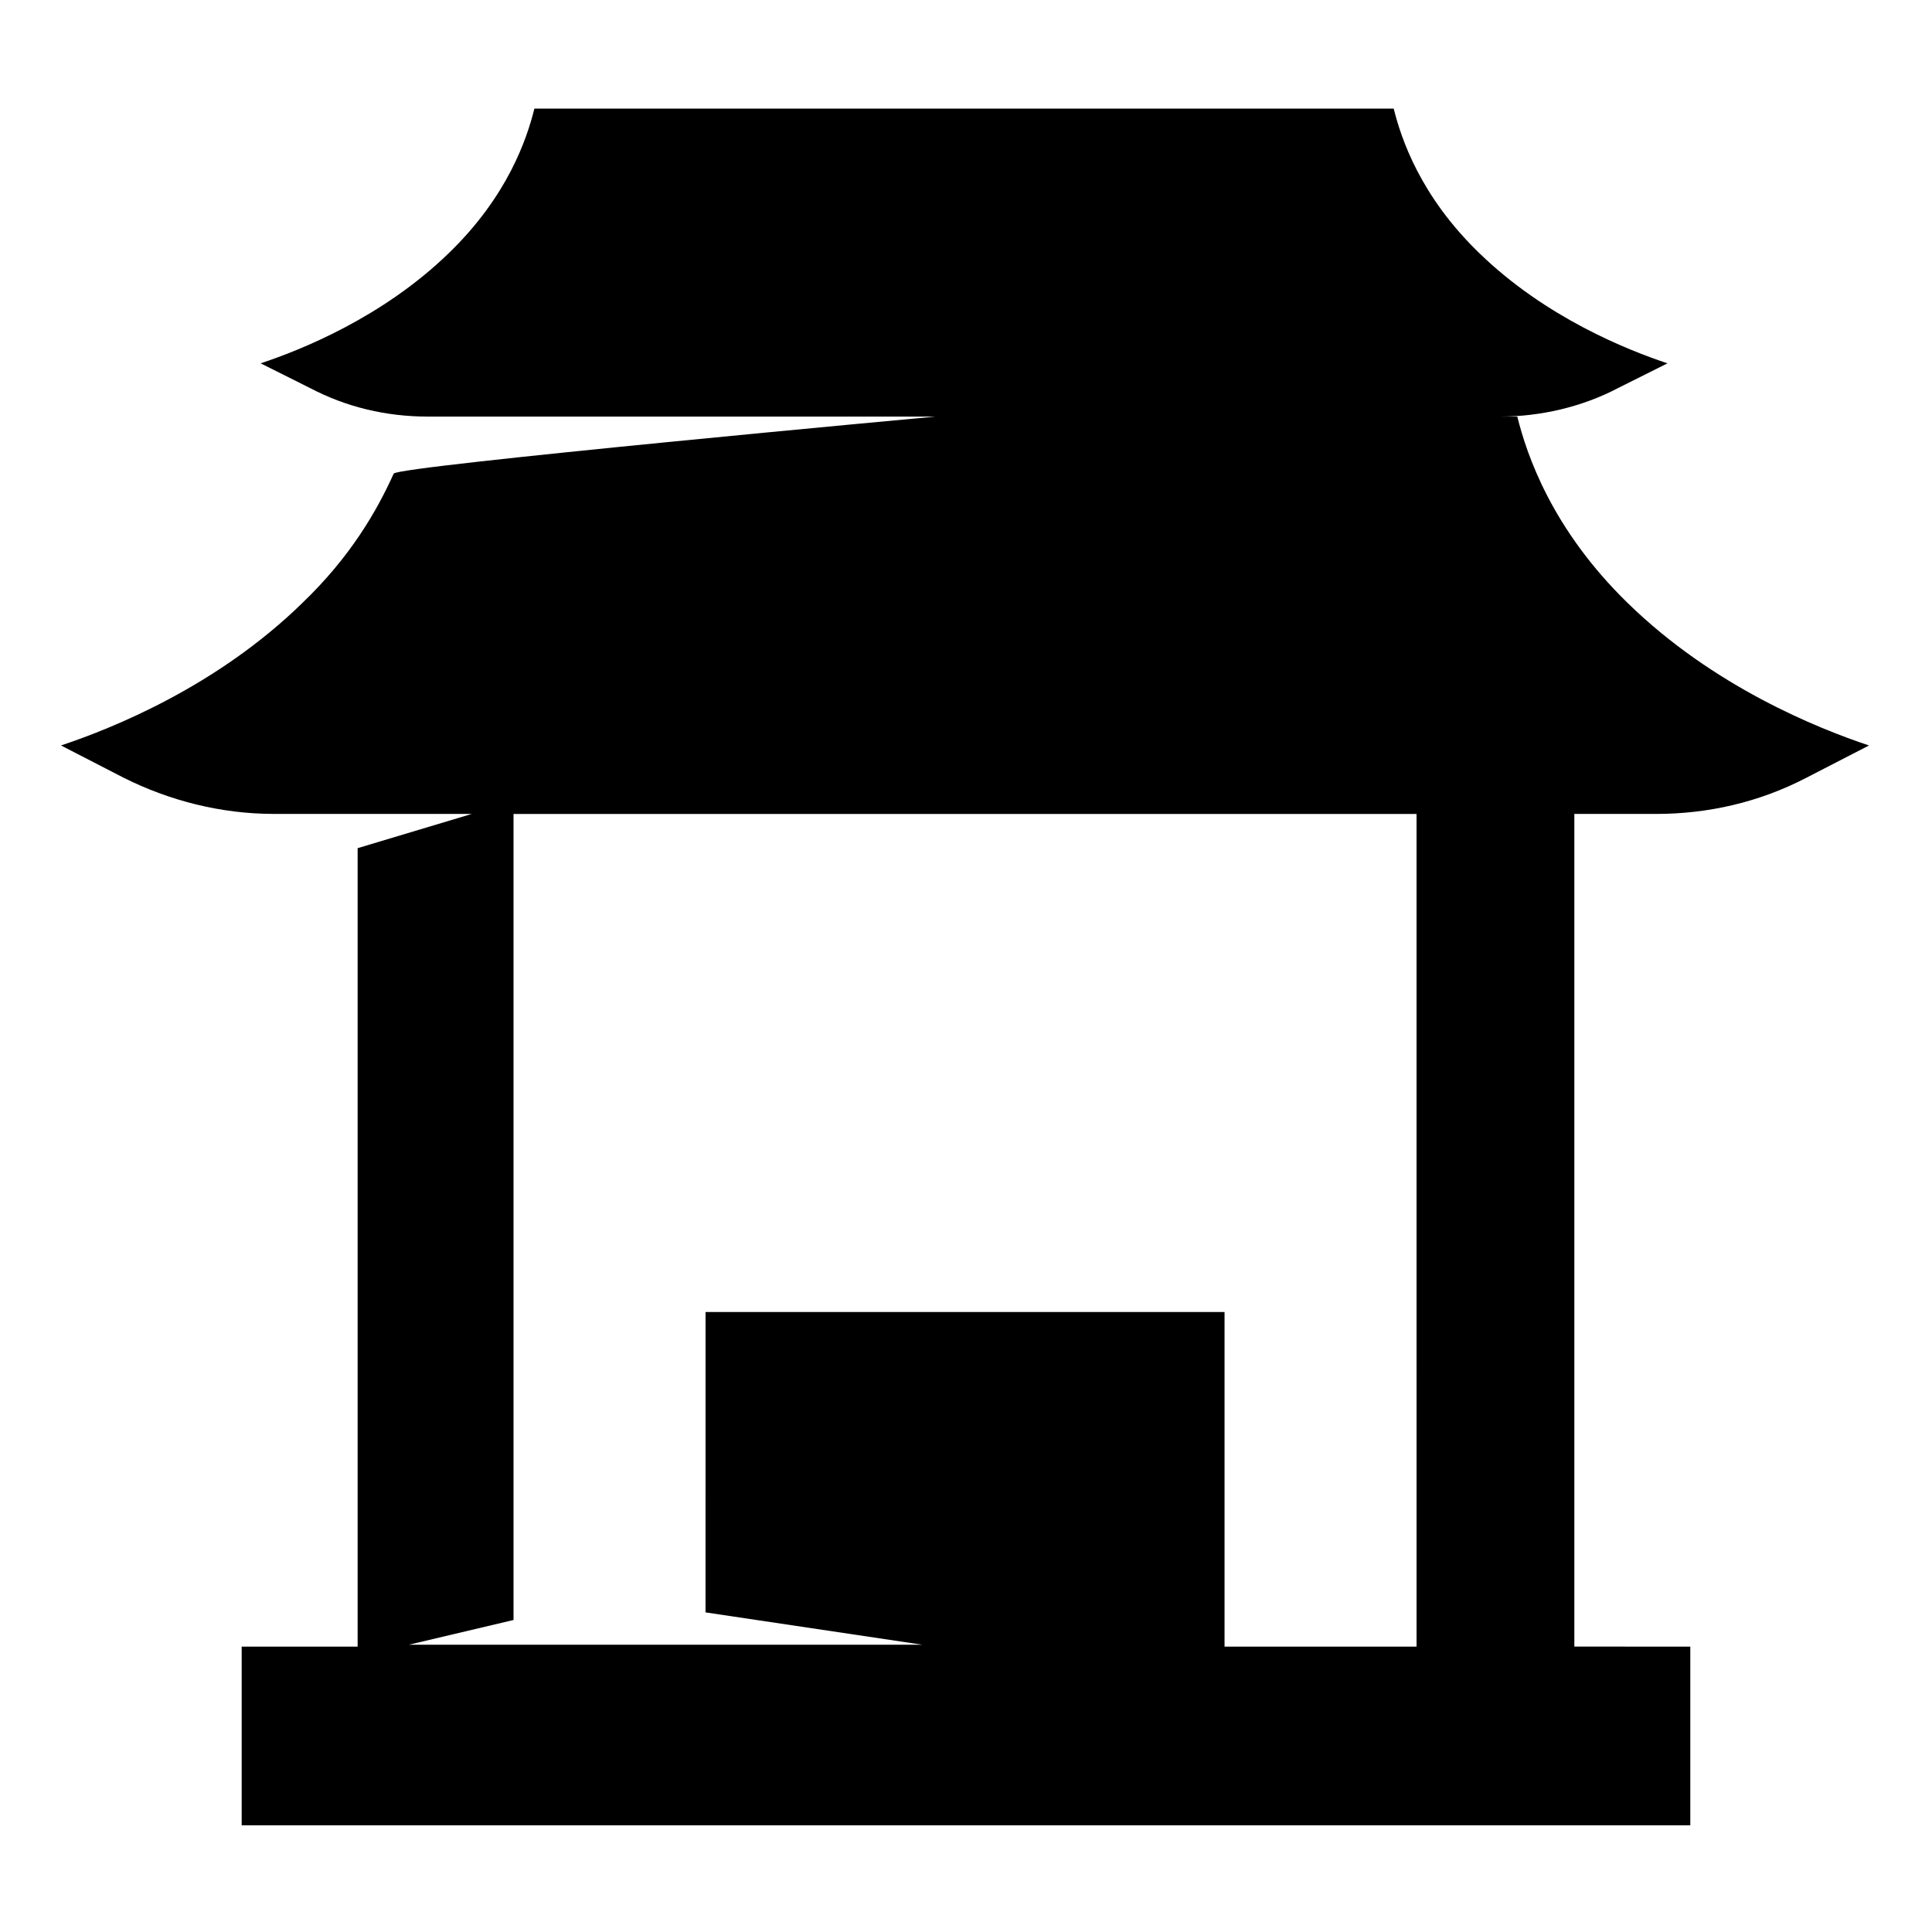
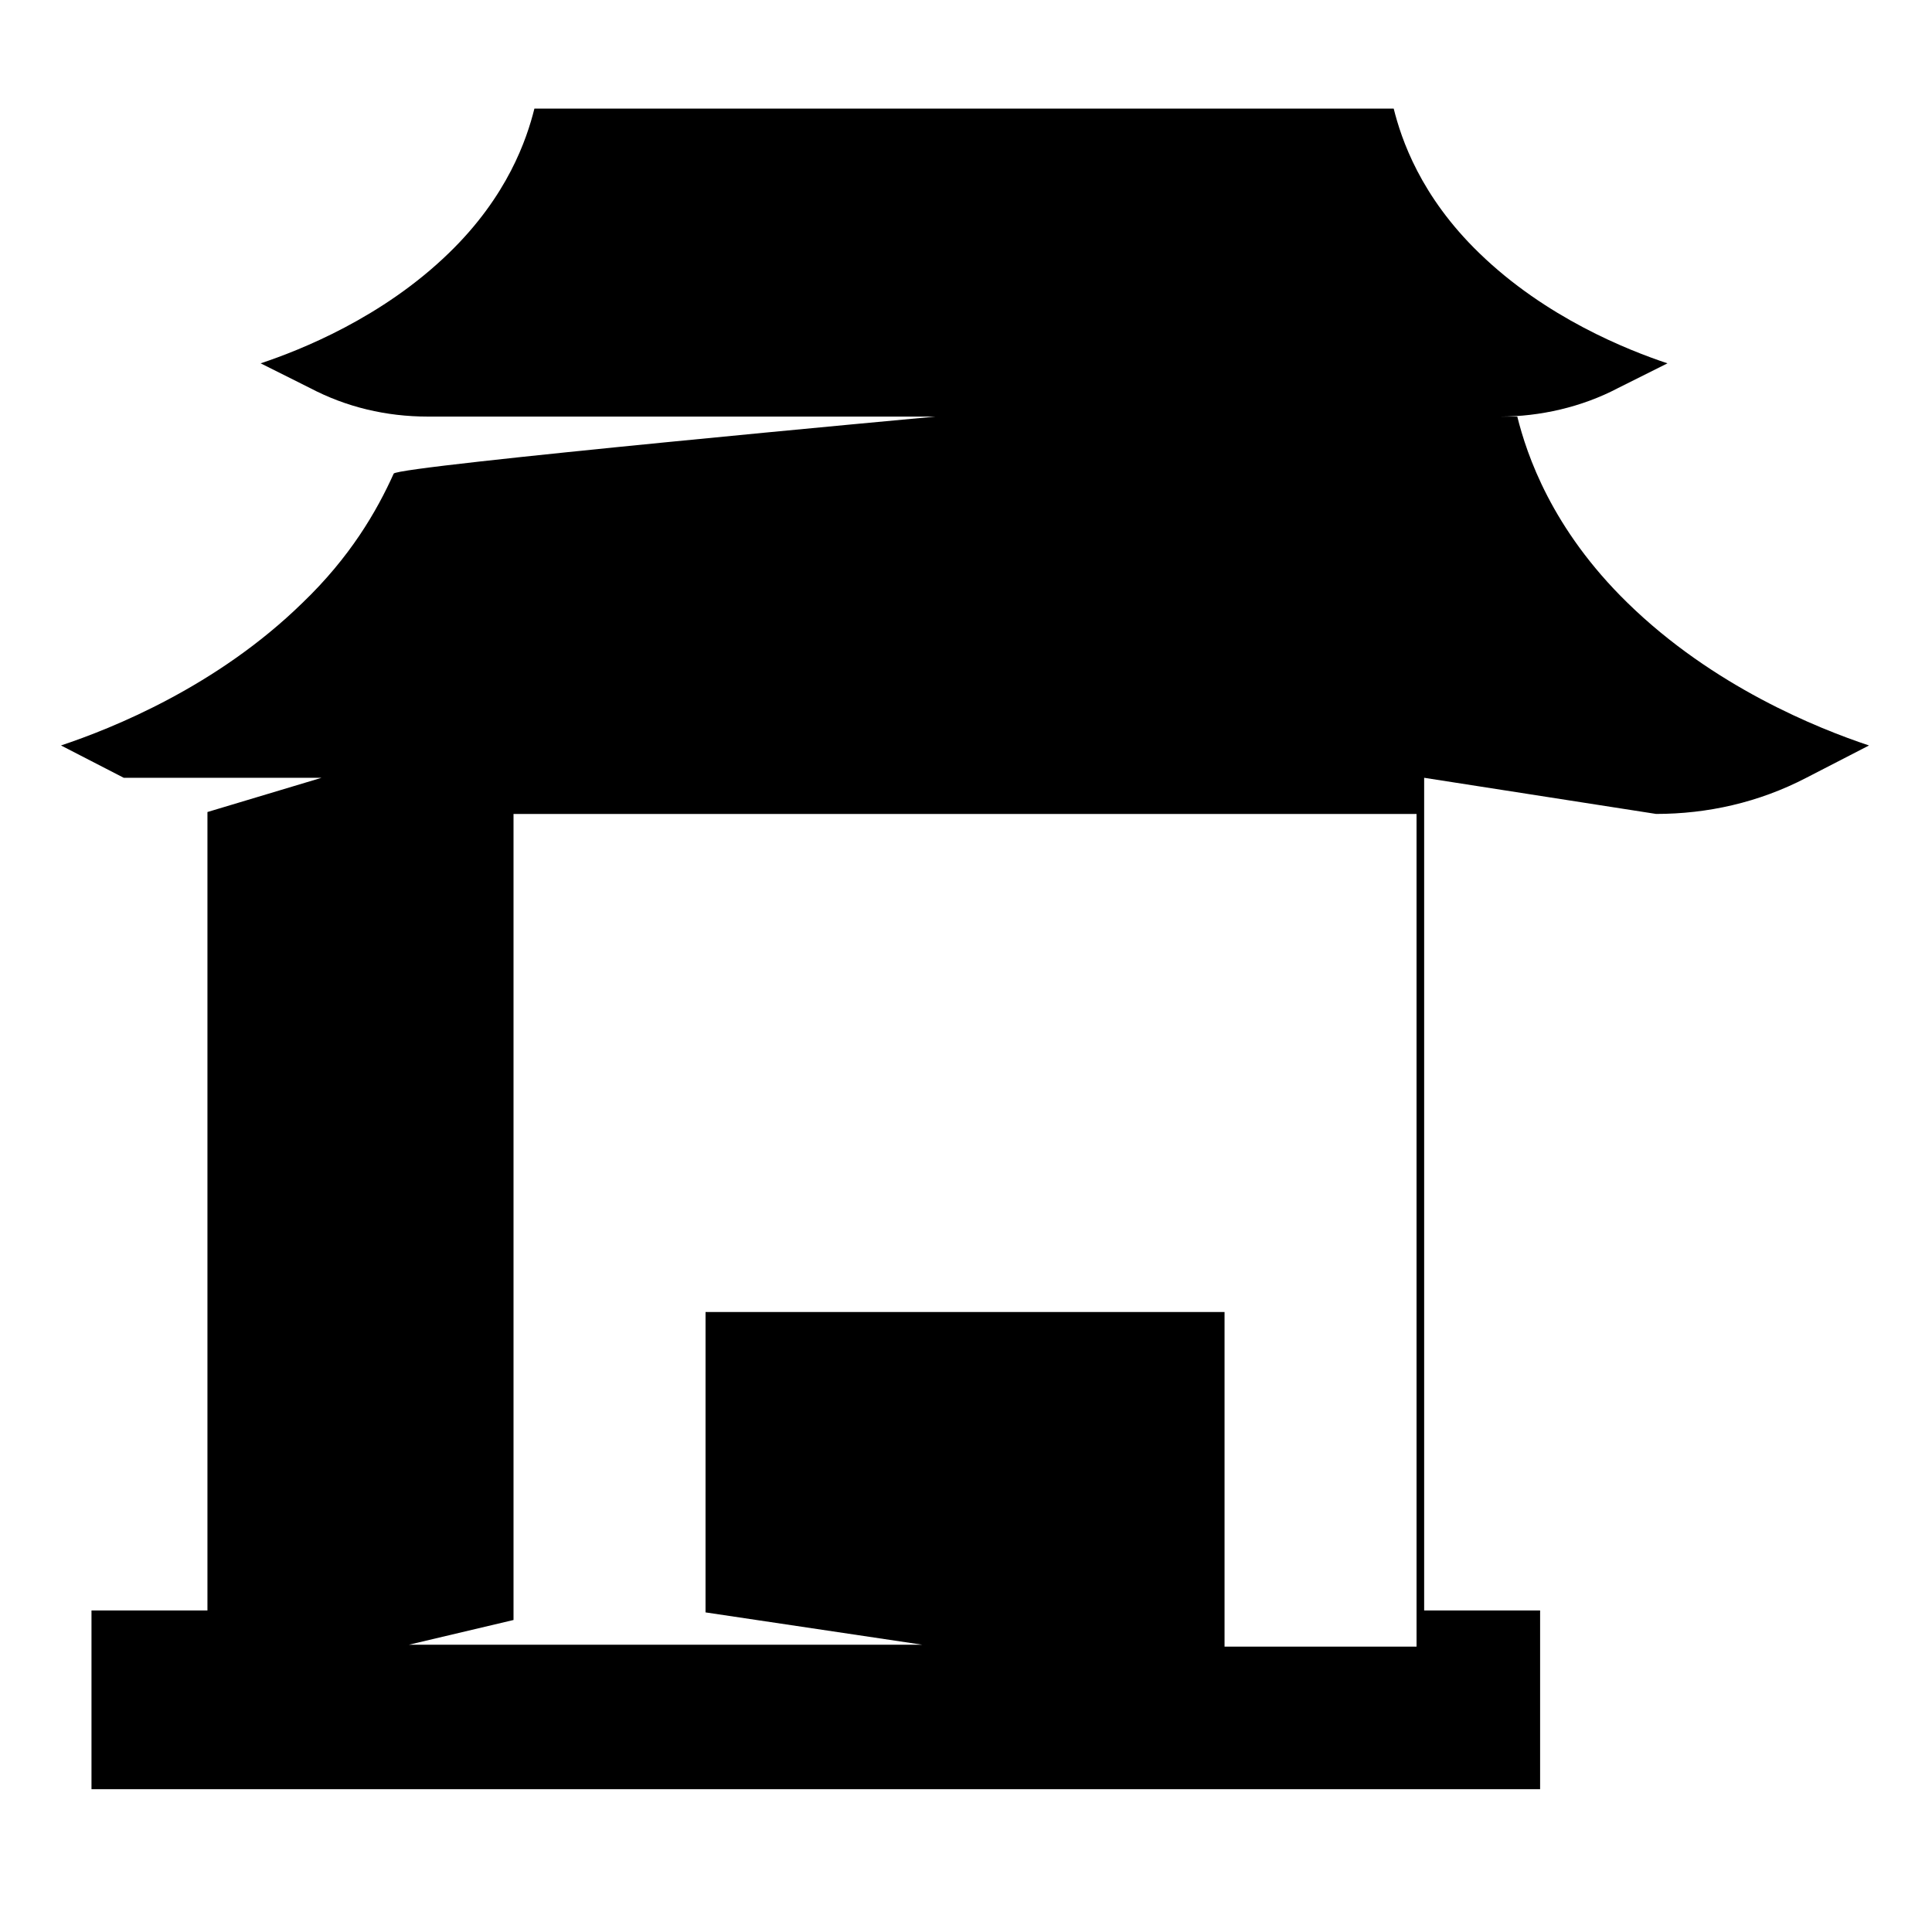
<svg xmlns="http://www.w3.org/2000/svg" fill="#000000" width="800px" height="800px" version="1.1" viewBox="144 144 512 512">
-   <path d="m582.88 359.7c13.602 0 27.207-3.023 39.801-9.574l16.625-8.566c-13.602-4.535-41.312-15.617-63.984-37.785-20.152-19.648-26.703-39.297-29.223-49.375h-4.535c10.578 0 21.664-2.519 31.234-7.559l13.098-6.551c-10.578-3.527-32.242-12.09-49.879-29.223-15.617-15.113-20.656-30.23-22.672-38.289h-227.72c-2.016 8.062-7.055 23.176-22.672 38.289-17.633 17.129-39.297 25.695-49.879 29.223l13.098 6.551c9.574 5.039 20.152 7.559 31.234 7.559h134.52s-142.58 13.098-143.59 15.113c-4.535 10.078-11.586 22.168-24.184 34.258-22.672 22.168-50.383 33.25-63.984 37.785l16.625 8.566c12.09 6.047 25.695 9.574 39.801 9.574l52.414 0.004-30.23 9.07v211.6h-30.73v47.359h383.9v-47.359l-30.73-0.004v-220.67zm-63.48 220.67h-50.883v-88.672h-137.54l-0.004 79.602 57.434 8.566h-136.03l27.711-6.551v-213.61h239.31z" />
+   <path d="m582.88 359.7c13.602 0 27.207-3.023 39.801-9.574l16.625-8.566c-13.602-4.535-41.312-15.617-63.984-37.785-20.152-19.648-26.703-39.297-29.223-49.375h-4.535c10.578 0 21.664-2.519 31.234-7.559l13.098-6.551c-10.578-3.527-32.242-12.09-49.879-29.223-15.617-15.113-20.656-30.23-22.672-38.289h-227.72c-2.016 8.062-7.055 23.176-22.672 38.289-17.633 17.129-39.297 25.695-49.879 29.223l13.098 6.551c9.574 5.039 20.152 7.559 31.234 7.559h134.52s-142.58 13.098-143.59 15.113c-4.535 10.078-11.586 22.168-24.184 34.258-22.672 22.168-50.383 33.25-63.984 37.785l16.625 8.566l52.414 0.004-30.23 9.07v211.6h-30.73v47.359h383.9v-47.359l-30.73-0.004v-220.67zm-63.48 220.67h-50.883v-88.672h-137.54l-0.004 79.602 57.434 8.566h-136.03l27.711-6.551v-213.61h239.31z" />
</svg>